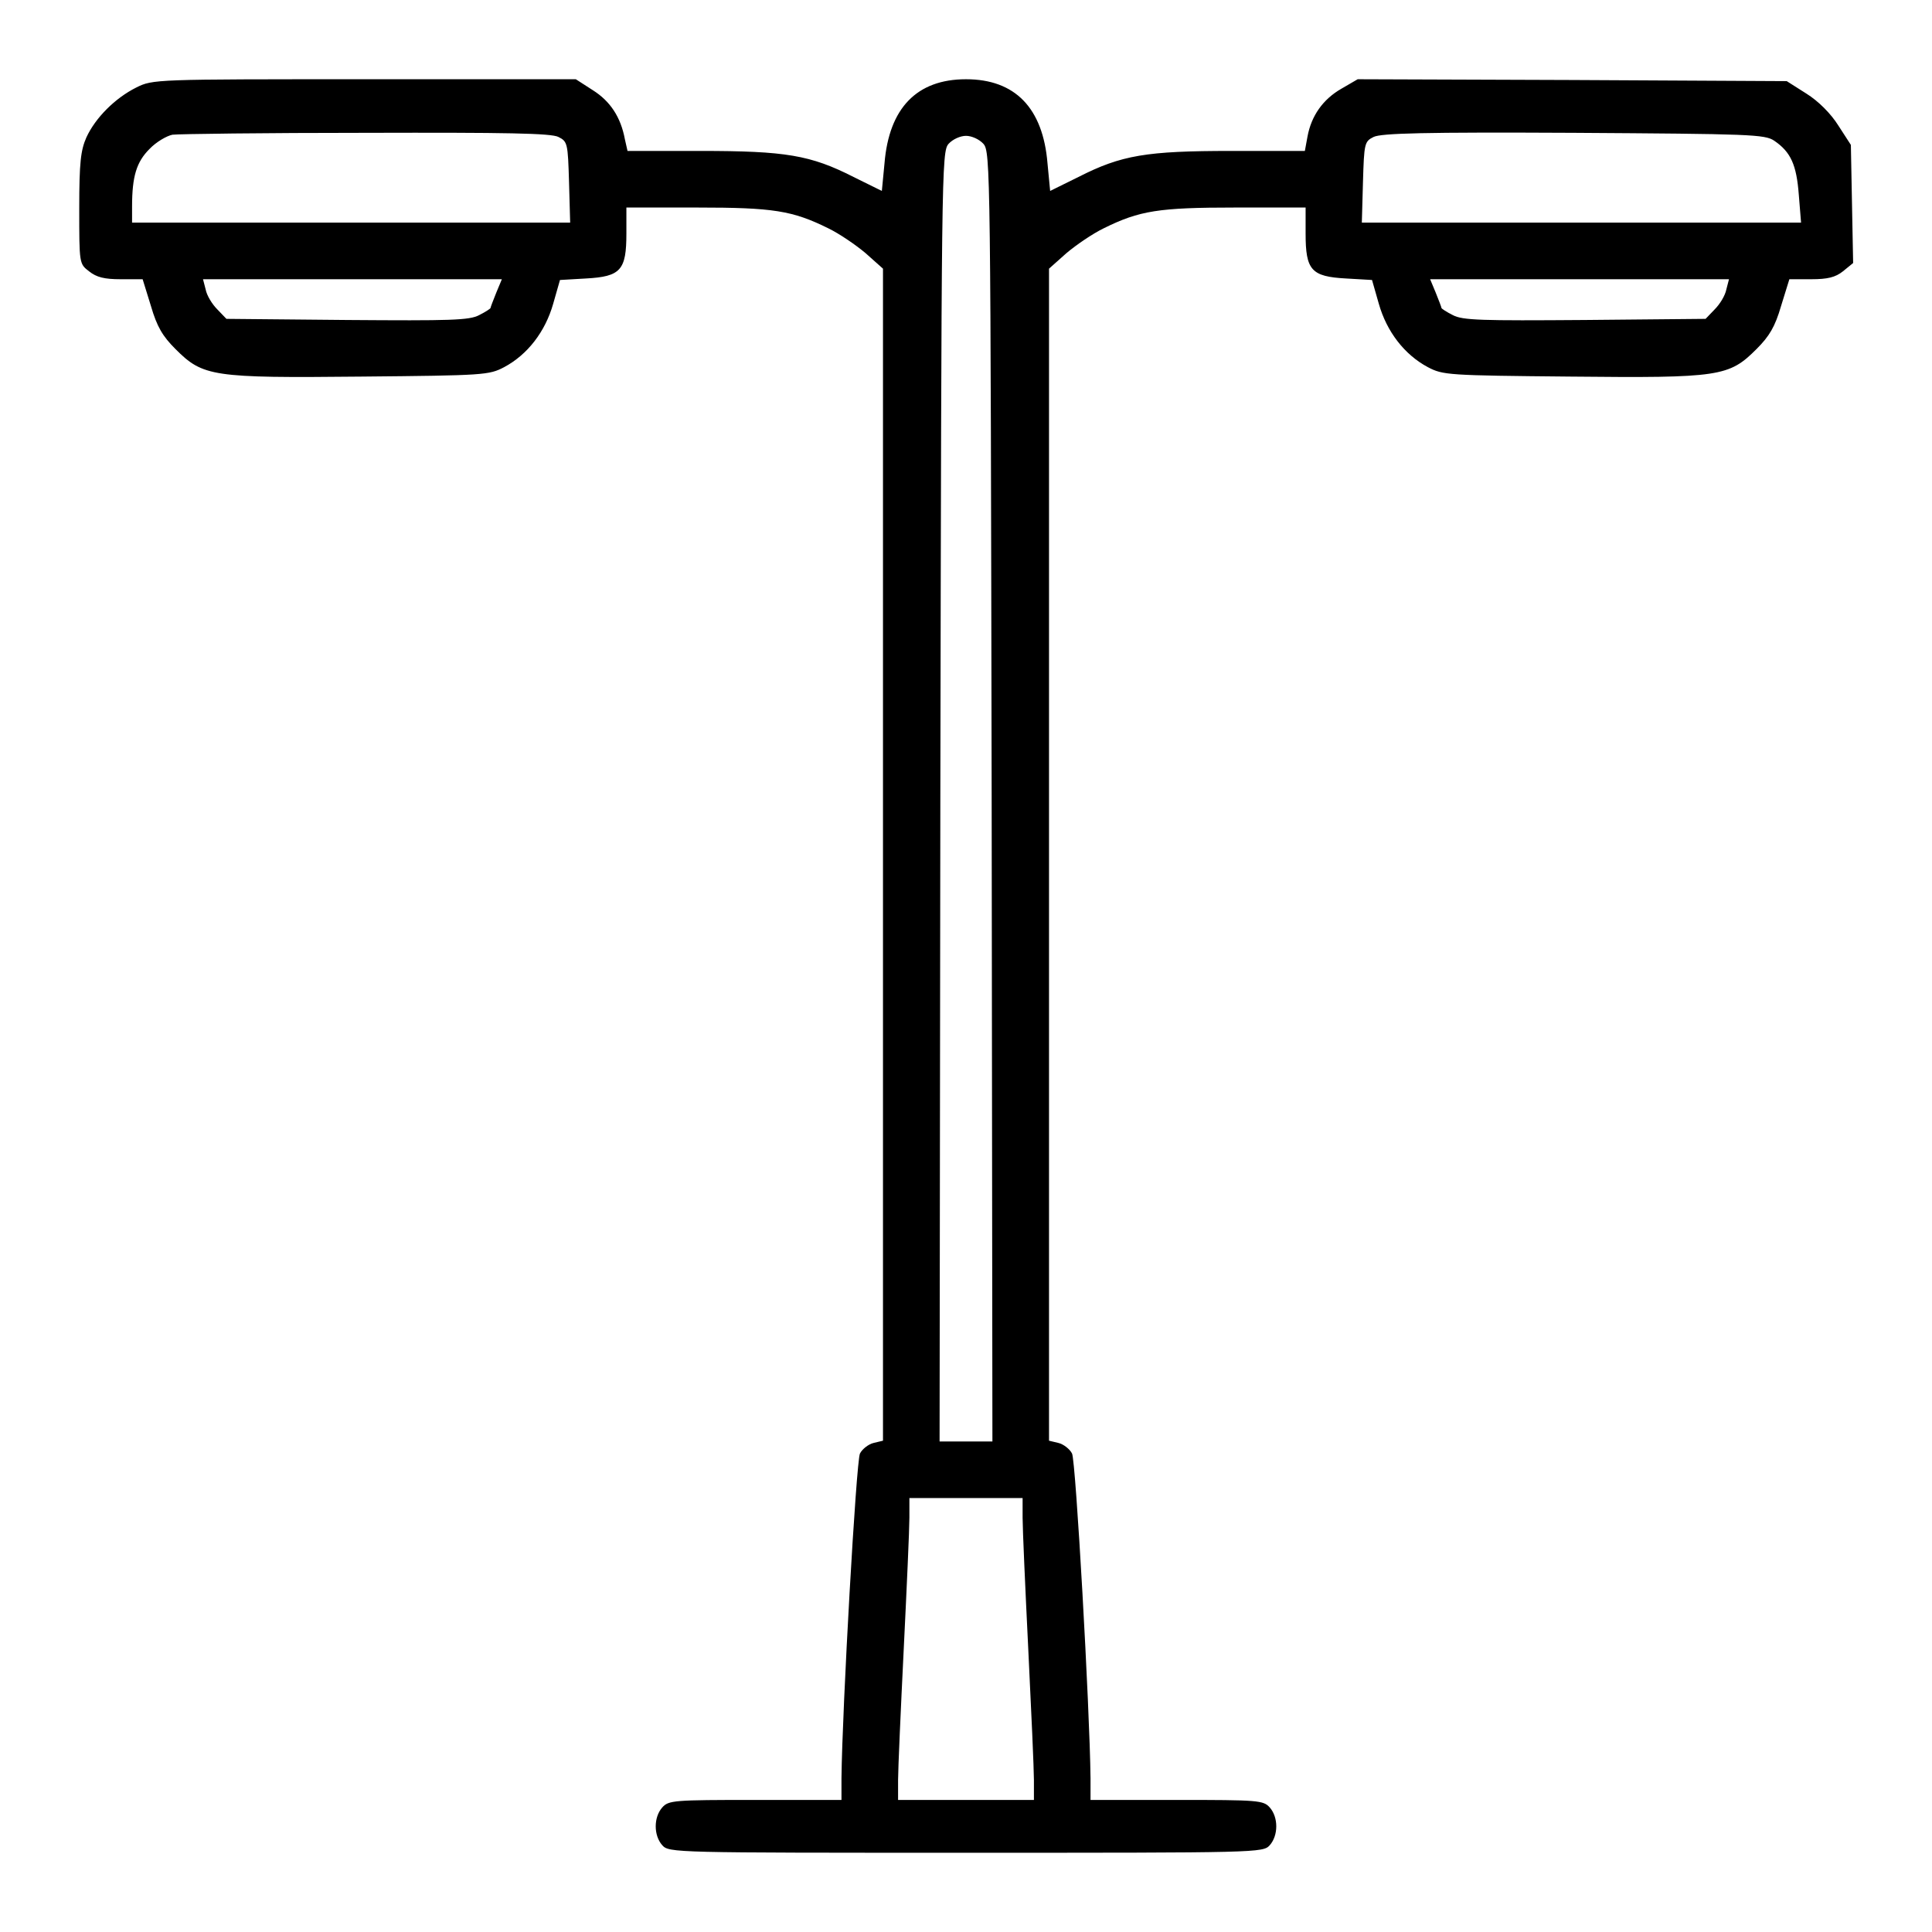
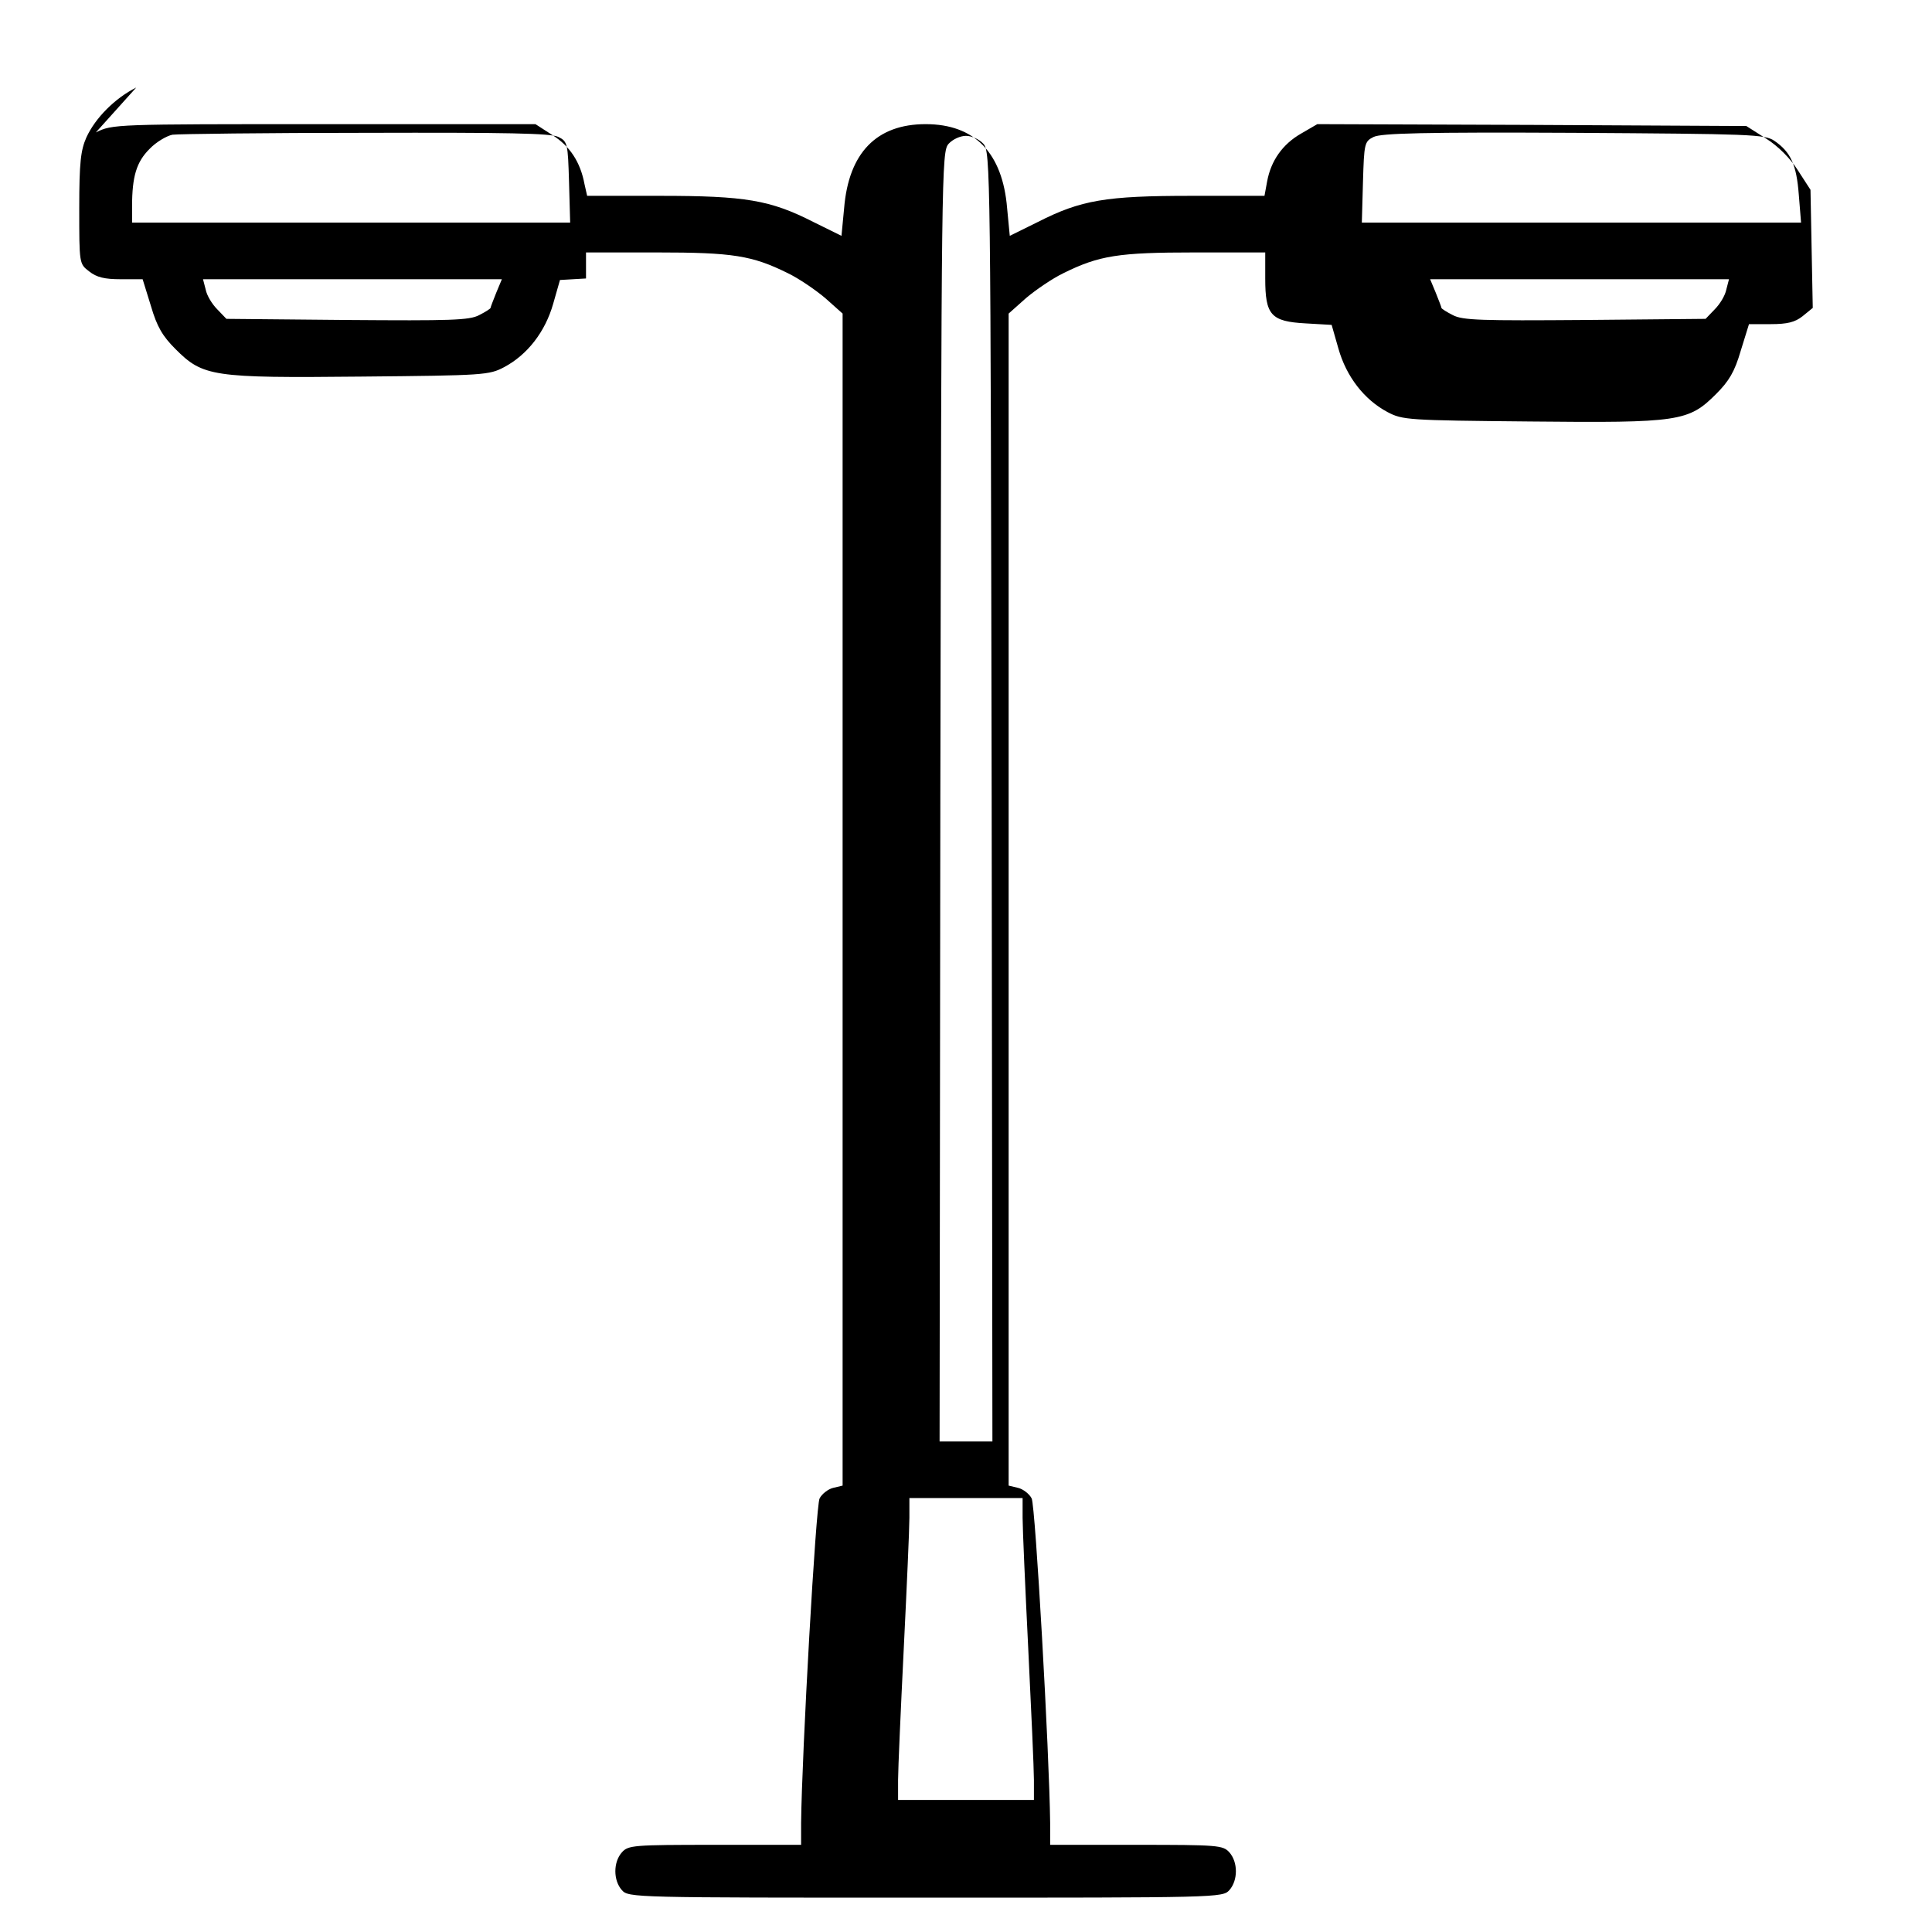
<svg xmlns="http://www.w3.org/2000/svg" version="1.0" width="512pt" height="512pt" viewBox="0 0 512 512" preserveAspectRatio="xMidYMid meet">
  <g transform="translate(0,512) scale(0.1,-0.1)" fill="#000000" stroke="none">
-     <path d="M361 4888 c-56 -28 -108 -80 -132 -132 -15 -34 -19 -66 -19 -188 0 -147 0 -147 26 -167 20 -16 41 -21 84 -21 l58 0 22 -71 c16 -55 31 -80 65 -114 73 -73 97 -77 492 -73 327 3 339 4 379 25 62 33 109 94 130 168 l18 63 69 4 c92 5 107 22 107 119 l0 69 188 0 c201 0 252 -8 347 -55 29 -14 73 -44 99 -66 l46 -41 0 -1553 0 -1553 -25 -6 c-13 -3 -30 -16 -36 -28 -10 -19 -47 -676 -49 -860 l0 -58 -228 0 c-217 0 -230 -1 -247 -20 -23 -26 -23 -74 0 -100 18 -20 29 -20 805 -20 776 0 787 0 805 20 23 26 23 74 0 100 -17 19 -30 20 -247 20 l-228 0 0 58 c-2 184 -39 841 -49 860 -6 12 -23 25 -36 28 l-25 6 0 1553 0 1553 46 41 c26 22 70 52 99 66 95 47 146 55 348 55 l187 0 0 -69 c0 -97 15 -114 107 -119 l69 -4 18 -63 c21 -74 68 -135 130 -168 40 -21 52 -22 379 -25 395 -4 419 0 492 73 34 34 49 59 65 114 l22 71 58 0 c43 0 64 5 84 21 l27 22 -3 156 -3 157 -33 51 c-20 32 -53 65 -85 85 l-52 33 -568 3 -569 2 -43 -25 c-49 -28 -80 -72 -90 -127 l-7 -38 -195 0 c-225 0 -291 -11 -405 -69 l-75 -37 -7 73 c-12 147 -86 223 -216 223 -130 0 -204 -76 -216 -223 l-7 -73 -75 37 c-114 58 -180 69 -405 69 l-194 0 -7 31 c-11 59 -39 101 -85 130 l-45 29 -560 0 c-556 0 -561 0 -605 -22z m1119 -131 c24 -12 25 -17 28 -120 l3 -107 -581 0 -580 0 0 43 c0 80 12 118 46 152 18 19 46 35 61 38 15 2 246 5 513 5 373 1 491 -1 510 -11z m3222 -10 c44 -30 59 -64 65 -143 l6 -74 -582 0 -582 0 3 107 c3 103 4 108 28 120 20 10 134 13 530 11 469 -3 507 -4 532 -21z m-2096 -8 c19 -21 19 -65 22 -1730 l2 -1709 -70 0 -70 0 2 1709 c3 1665 3 1709 22 1730 11 12 31 21 46 21 15 0 35 -9 46 -21z m-1291 -395 c-8 -20 -15 -38 -15 -40 0 -2 -14 -11 -30 -19 -26 -14 -76 -15 -350 -13 l-320 3 -24 25 c-14 14 -28 37 -31 53 l-7 27 396 0 396 0 -15 -36z m3260 9 c-3 -16 -17 -39 -31 -53 l-24 -25 -320 -3 c-274 -2 -324 -1 -350 13 -16 8 -30 17 -30 19 0 2 -7 20 -15 40 l-15 36 396 0 396 0 -7 -27z m-1865 -3255 c0 -29 7 -186 15 -348 8 -162 15 -319 15 -347 l0 -53 -180 0 -180 0 0 53 c0 28 7 185 15 347 8 162 15 319 15 348 l0 52 150 0 150 0 0 -52z" />
+     <path d="M361 4888 c-56 -28 -108 -80 -132 -132 -15 -34 -19 -66 -19 -188 0 -147 0 -147 26 -167 20 -16 41 -21 84 -21 l58 0 22 -71 c16 -55 31 -80 65 -114 73 -73 97 -77 492 -73 327 3 339 4 379 25 62 33 109 94 130 168 l18 63 69 4 l0 69 188 0 c201 0 252 -8 347 -55 29 -14 73 -44 99 -66 l46 -41 0 -1553 0 -1553 -25 -6 c-13 -3 -30 -16 -36 -28 -10 -19 -47 -676 -49 -860 l0 -58 -228 0 c-217 0 -230 -1 -247 -20 -23 -26 -23 -74 0 -100 18 -20 29 -20 805 -20 776 0 787 0 805 20 23 26 23 74 0 100 -17 19 -30 20 -247 20 l-228 0 0 58 c-2 184 -39 841 -49 860 -6 12 -23 25 -36 28 l-25 6 0 1553 0 1553 46 41 c26 22 70 52 99 66 95 47 146 55 348 55 l187 0 0 -69 c0 -97 15 -114 107 -119 l69 -4 18 -63 c21 -74 68 -135 130 -168 40 -21 52 -22 379 -25 395 -4 419 0 492 73 34 34 49 59 65 114 l22 71 58 0 c43 0 64 5 84 21 l27 22 -3 156 -3 157 -33 51 c-20 32 -53 65 -85 85 l-52 33 -568 3 -569 2 -43 -25 c-49 -28 -80 -72 -90 -127 l-7 -38 -195 0 c-225 0 -291 -11 -405 -69 l-75 -37 -7 73 c-12 147 -86 223 -216 223 -130 0 -204 -76 -216 -223 l-7 -73 -75 37 c-114 58 -180 69 -405 69 l-194 0 -7 31 c-11 59 -39 101 -85 130 l-45 29 -560 0 c-556 0 -561 0 -605 -22z m1119 -131 c24 -12 25 -17 28 -120 l3 -107 -581 0 -580 0 0 43 c0 80 12 118 46 152 18 19 46 35 61 38 15 2 246 5 513 5 373 1 491 -1 510 -11z m3222 -10 c44 -30 59 -64 65 -143 l6 -74 -582 0 -582 0 3 107 c3 103 4 108 28 120 20 10 134 13 530 11 469 -3 507 -4 532 -21z m-2096 -8 c19 -21 19 -65 22 -1730 l2 -1709 -70 0 -70 0 2 1709 c3 1665 3 1709 22 1730 11 12 31 21 46 21 15 0 35 -9 46 -21z m-1291 -395 c-8 -20 -15 -38 -15 -40 0 -2 -14 -11 -30 -19 -26 -14 -76 -15 -350 -13 l-320 3 -24 25 c-14 14 -28 37 -31 53 l-7 27 396 0 396 0 -15 -36z m3260 9 c-3 -16 -17 -39 -31 -53 l-24 -25 -320 -3 c-274 -2 -324 -1 -350 13 -16 8 -30 17 -30 19 0 2 -7 20 -15 40 l-15 36 396 0 396 0 -7 -27z m-1865 -3255 c0 -29 7 -186 15 -348 8 -162 15 -319 15 -347 l0 -53 -180 0 -180 0 0 53 c0 28 7 185 15 347 8 162 15 319 15 348 l0 52 150 0 150 0 0 -52z" />
  </g>
</svg>